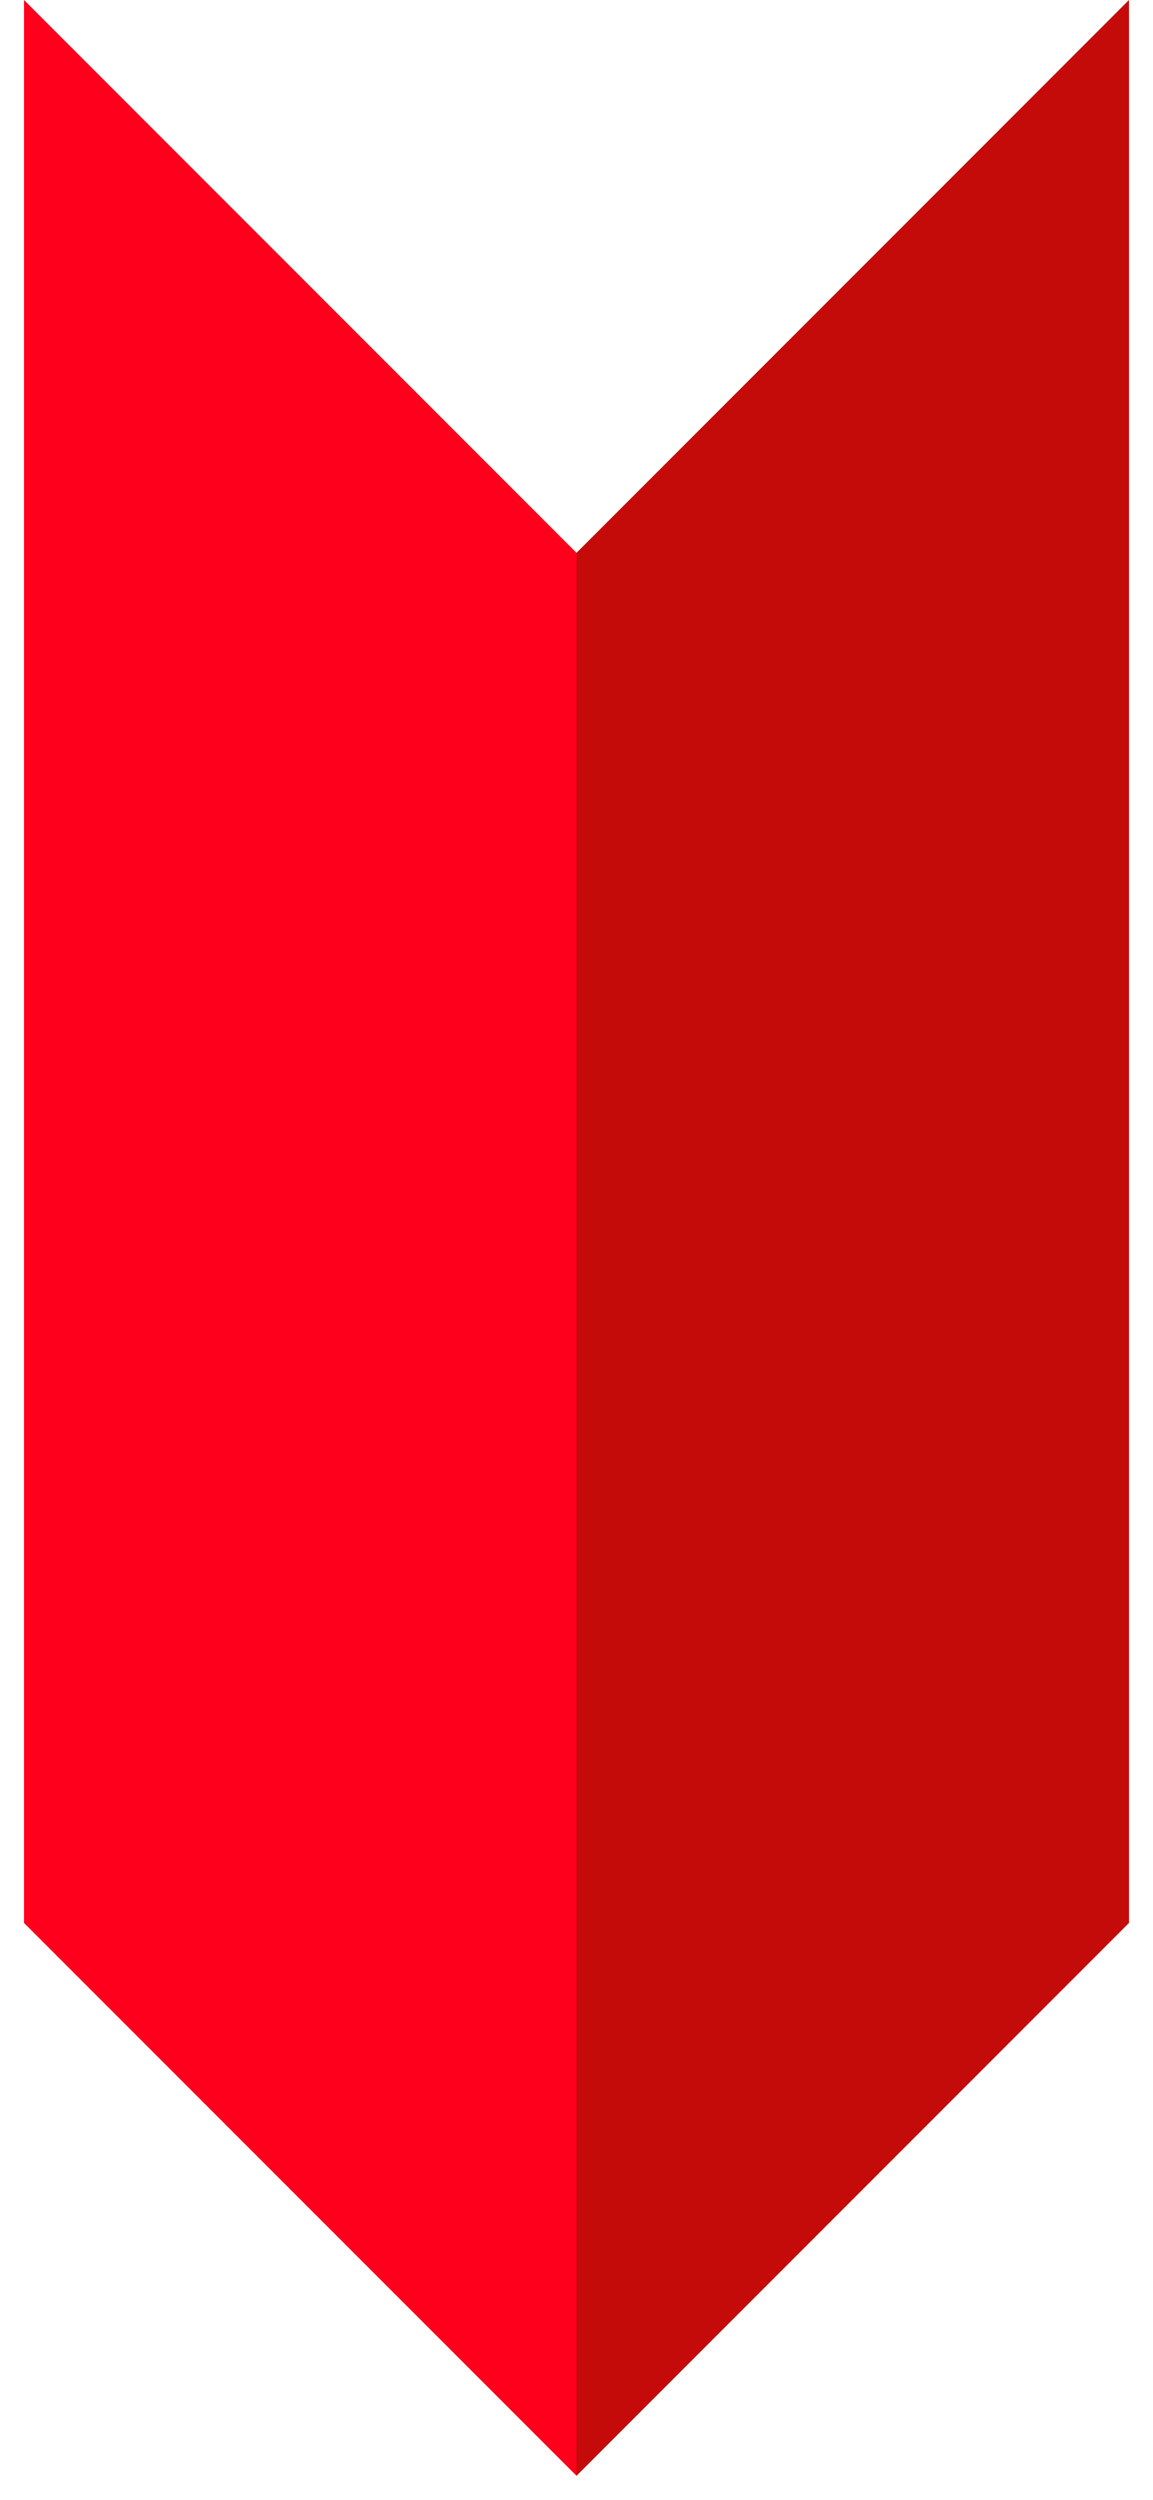
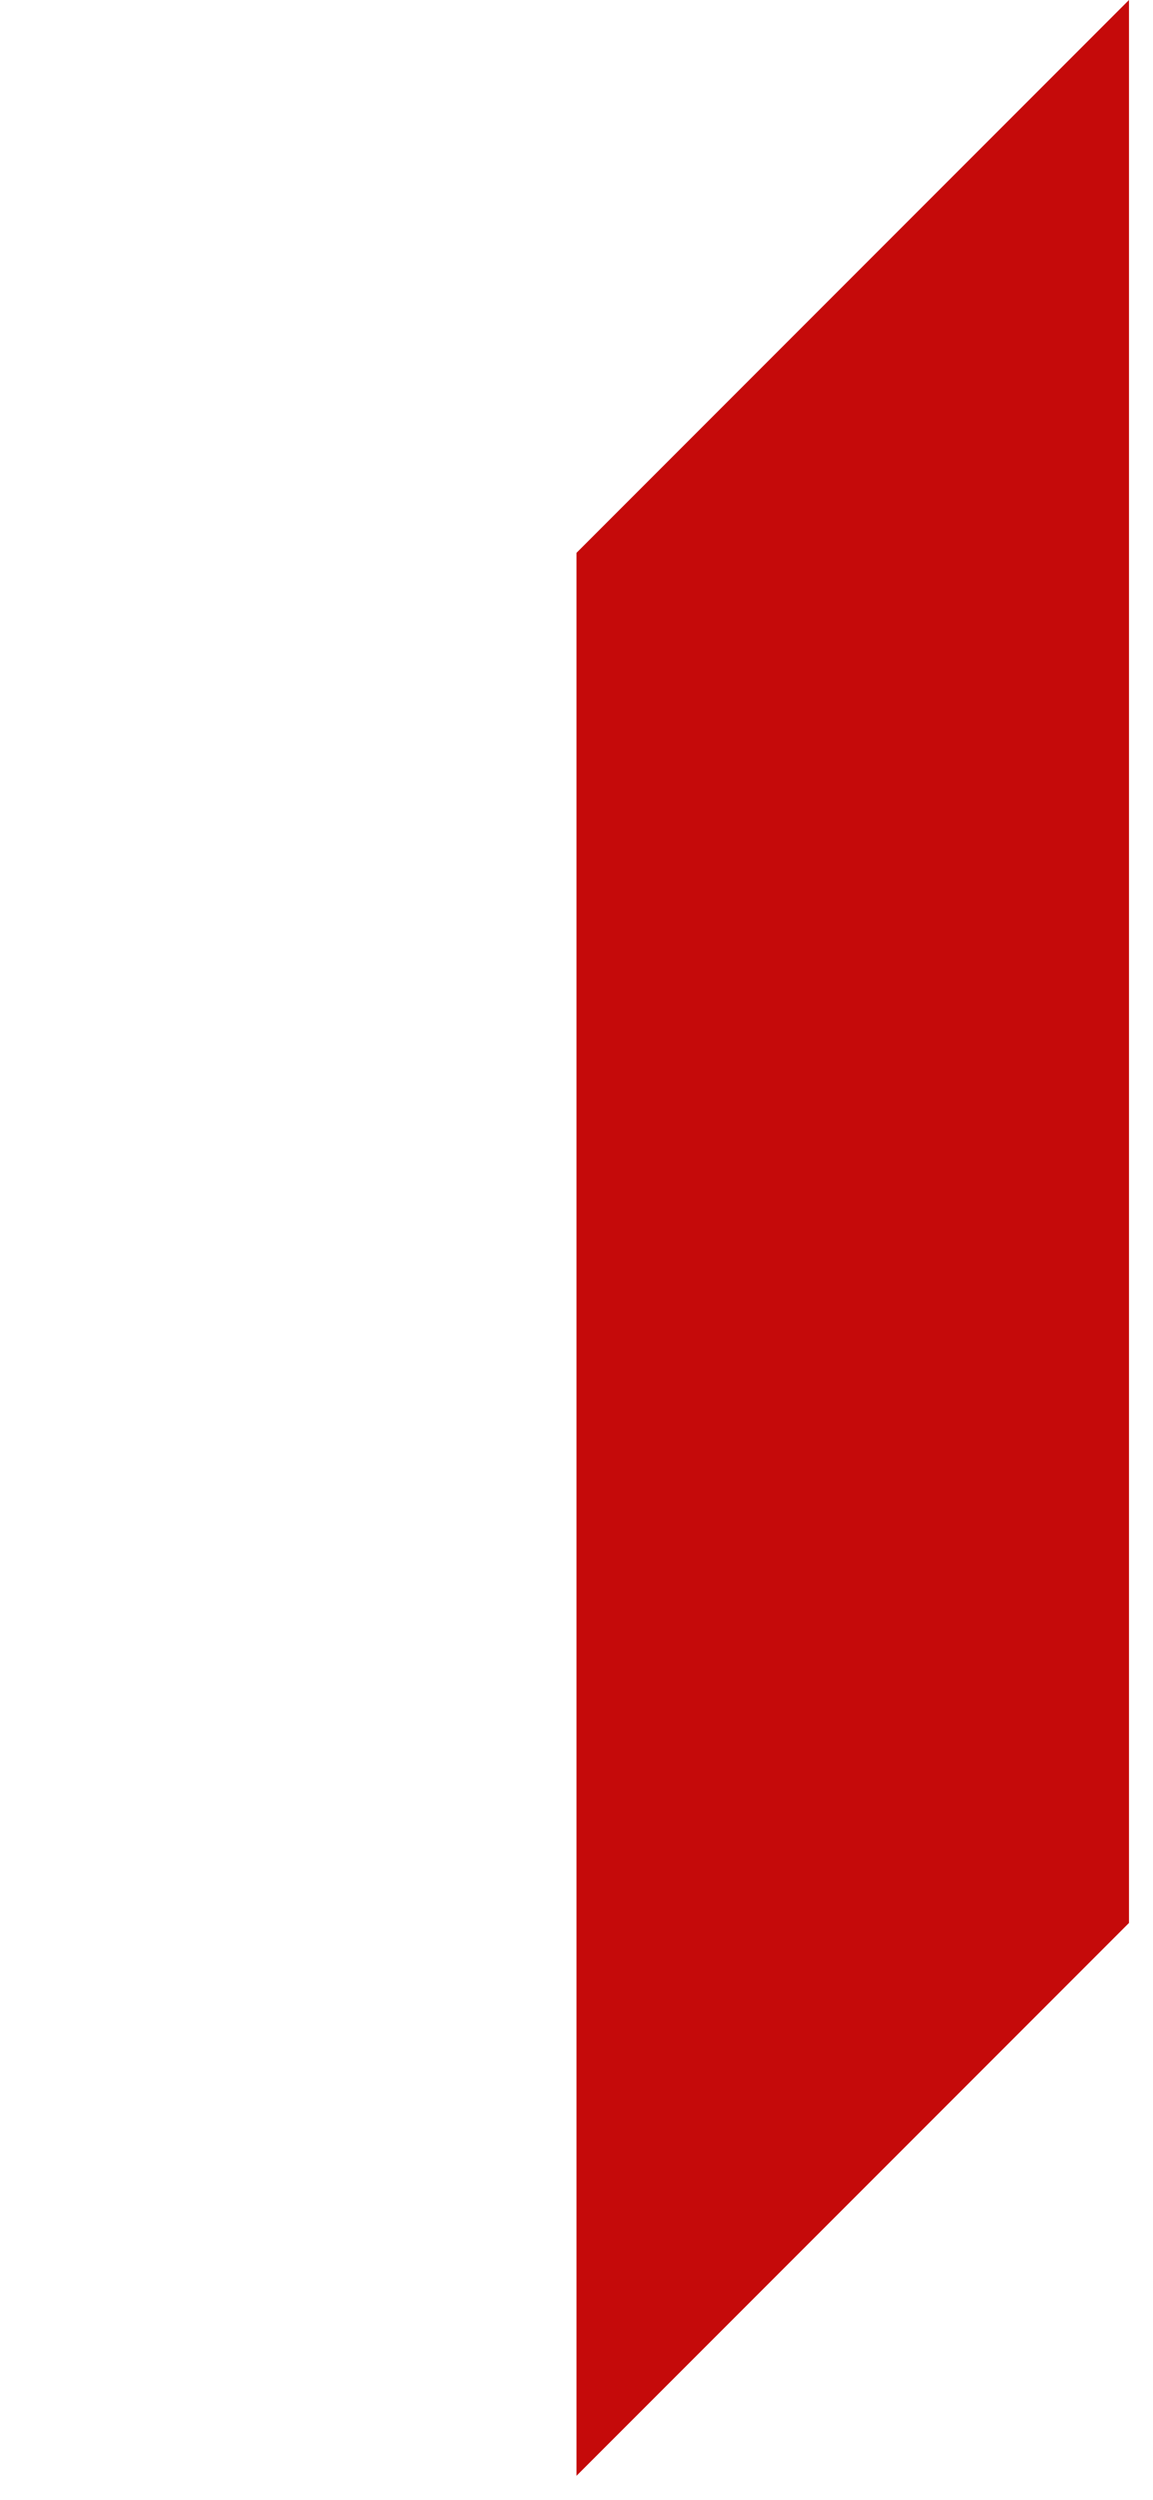
<svg xmlns="http://www.w3.org/2000/svg" width="24" height="52" viewBox="0 0 24 52" fill="none">
-   <path d="M0.5 40V0L12 11.5V51.5L0.5 40Z" fill="#FE001B" />
  <path d="M23.5 40V0L12 11.5V51.5L23.5 40Z" fill="#C50A0A" />
</svg>